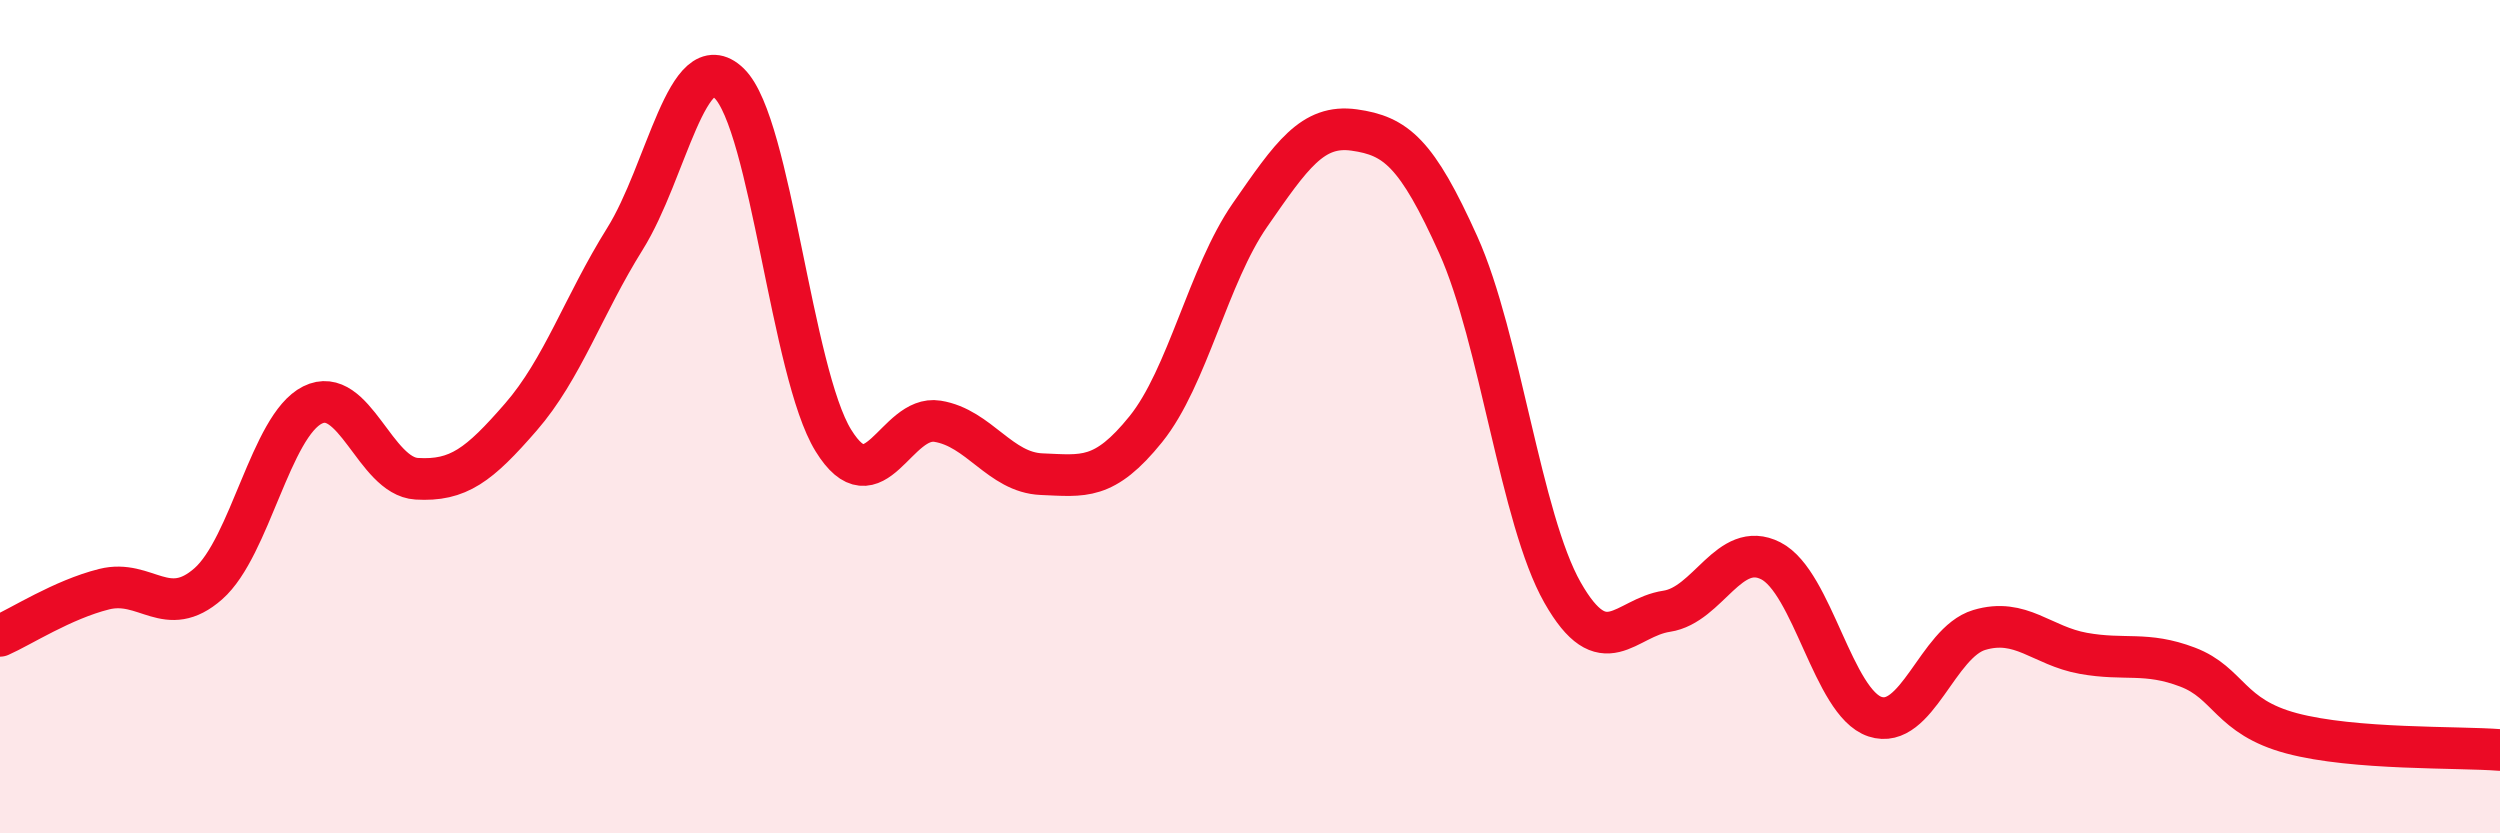
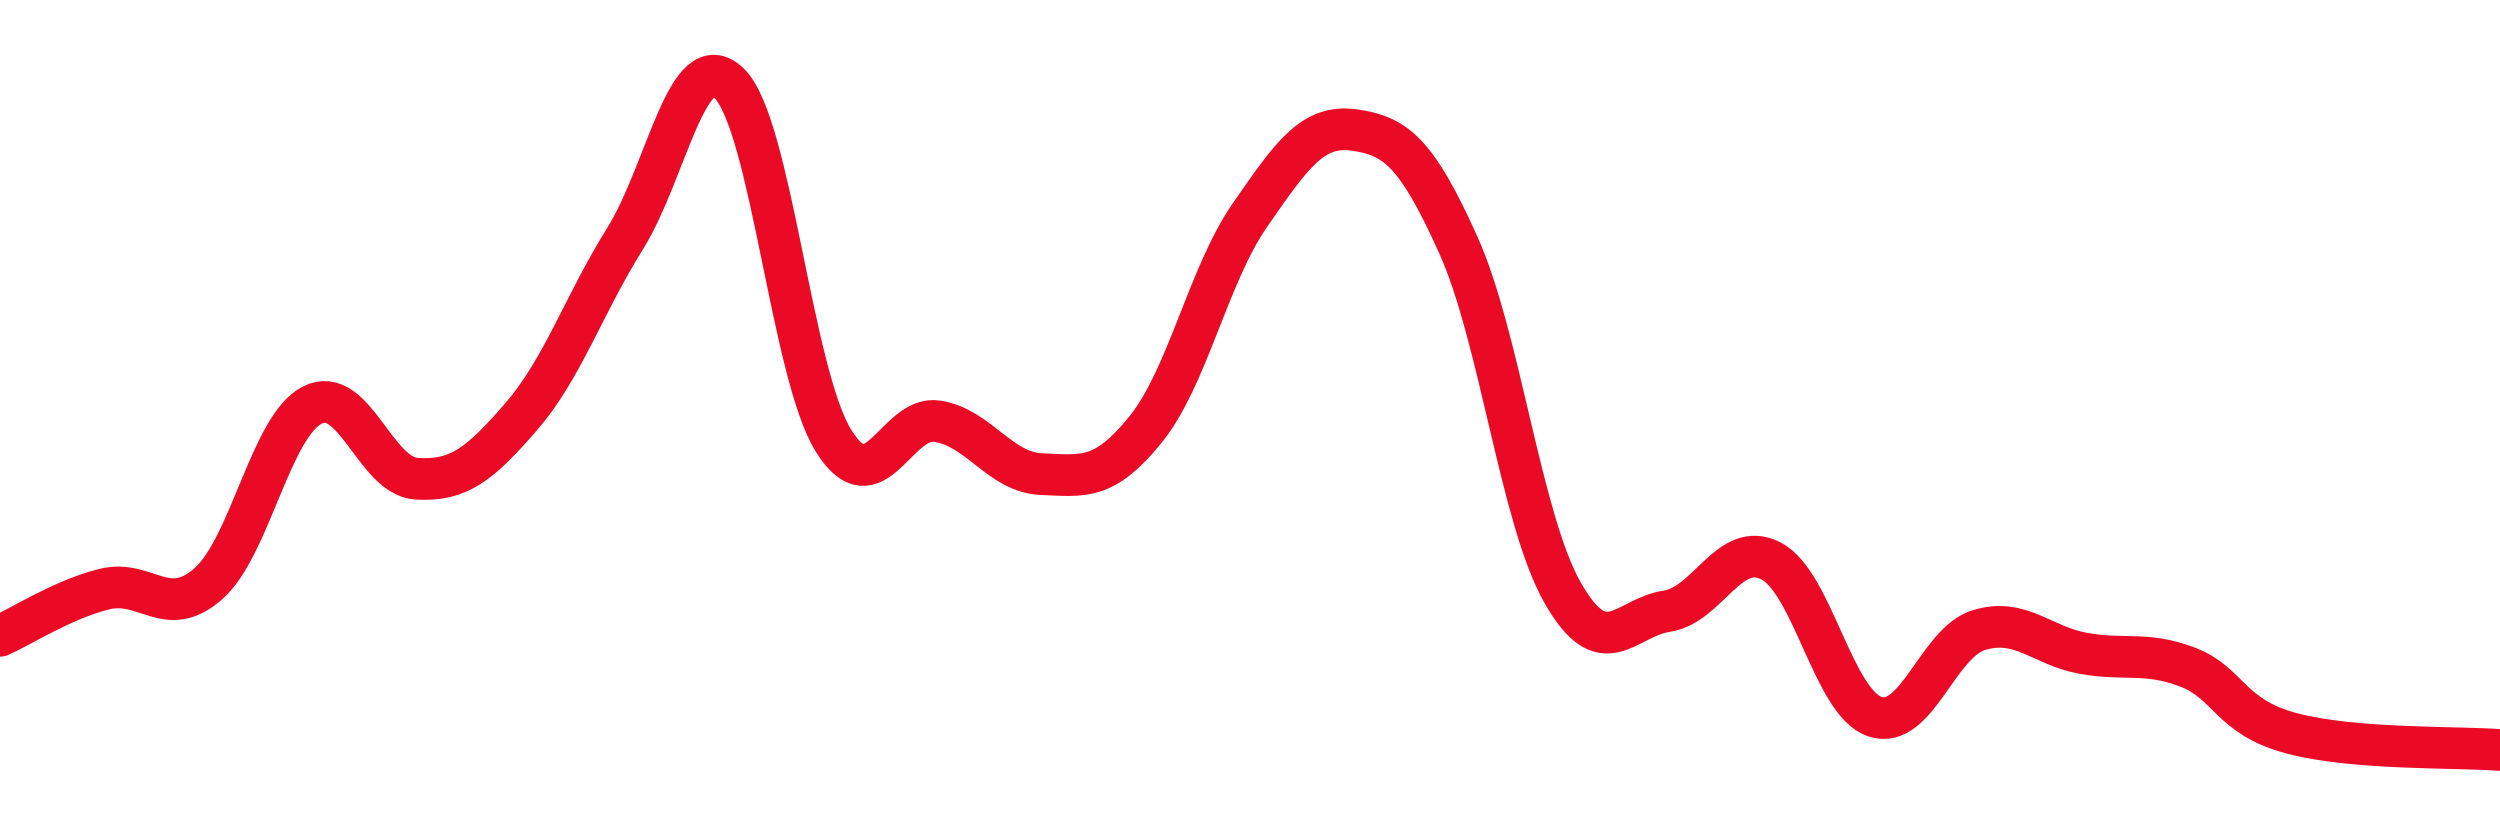
<svg xmlns="http://www.w3.org/2000/svg" width="60" height="20" viewBox="0 0 60 20">
-   <path d="M 0,15.26 C 0.5,15.04 1.5,14.39 2.5,14.14 C 3.5,13.89 4,14.89 5,14.01 C 6,13.13 6.5,10.22 7.5,9.72 C 8.5,9.22 9,11.43 10,11.49 C 11,11.55 11.5,11.16 12.5,10.01 C 13.5,8.86 14,7.33 15,5.73 C 16,4.13 16.5,1.03 17.5,2 C 18.5,2.97 19,8.95 20,10.57 C 21,12.19 21.5,9.95 22.5,10.11 C 23.5,10.27 24,11.34 25,11.38 C 26,11.42 26.5,11.54 27.5,10.3 C 28.5,9.06 29,6.6 30,5.16 C 31,3.72 31.5,2.98 32.5,3.12 C 33.5,3.26 34,3.66 35,5.88 C 36,8.1 36.5,12.46 37.5,14.22 C 38.5,15.98 39,14.82 40,14.67 C 41,14.52 41.5,12.95 42.5,13.46 C 43.5,13.97 44,16.87 45,17.2 C 46,17.53 46.5,15.42 47.5,15.12 C 48.5,14.82 49,15.5 50,15.68 C 51,15.86 51.5,15.63 52.5,16.01 C 53.5,16.39 53.5,17.2 55,17.6 C 56.5,18 59,17.92 60,18L60 20L0 20Z" fill="#EB0A25" opacity="0.1" stroke-linecap="round" stroke-linejoin="round" />
  <path d="M 0,15.26 C 0.5,15.04 1.5,14.39 2.5,14.14 C 3.5,13.89 4,14.89 5,14.01 C 6,13.13 6.5,10.22 7.5,9.72 C 8.5,9.22 9,11.43 10,11.49 C 11,11.55 11.5,11.16 12.5,10.01 C 13.5,8.86 14,7.33 15,5.73 C 16,4.13 16.5,1.03 17.5,2 C 18.5,2.97 19,8.95 20,10.57 C 21,12.19 21.5,9.95 22.5,10.11 C 23.5,10.27 24,11.34 25,11.38 C 26,11.42 26.5,11.54 27.5,10.3 C 28.5,9.06 29,6.6 30,5.16 C 31,3.72 31.5,2.98 32.5,3.12 C 33.5,3.26 34,3.66 35,5.88 C 36,8.1 36.5,12.46 37.5,14.22 C 38.5,15.98 39,14.82 40,14.67 C 41,14.52 41.5,12.95 42.5,13.46 C 43.5,13.97 44,16.87 45,17.2 C 46,17.53 46.5,15.42 47.5,15.12 C 48.5,14.82 49,15.5 50,15.68 C 51,15.86 51.5,15.63 52.5,16.01 C 53.5,16.39 53.5,17.2 55,17.6 C 56.5,18 59,17.92 60,18" stroke="#EB0A25" stroke-width="1" fill="none" stroke-linecap="round" stroke-linejoin="round" />
</svg>